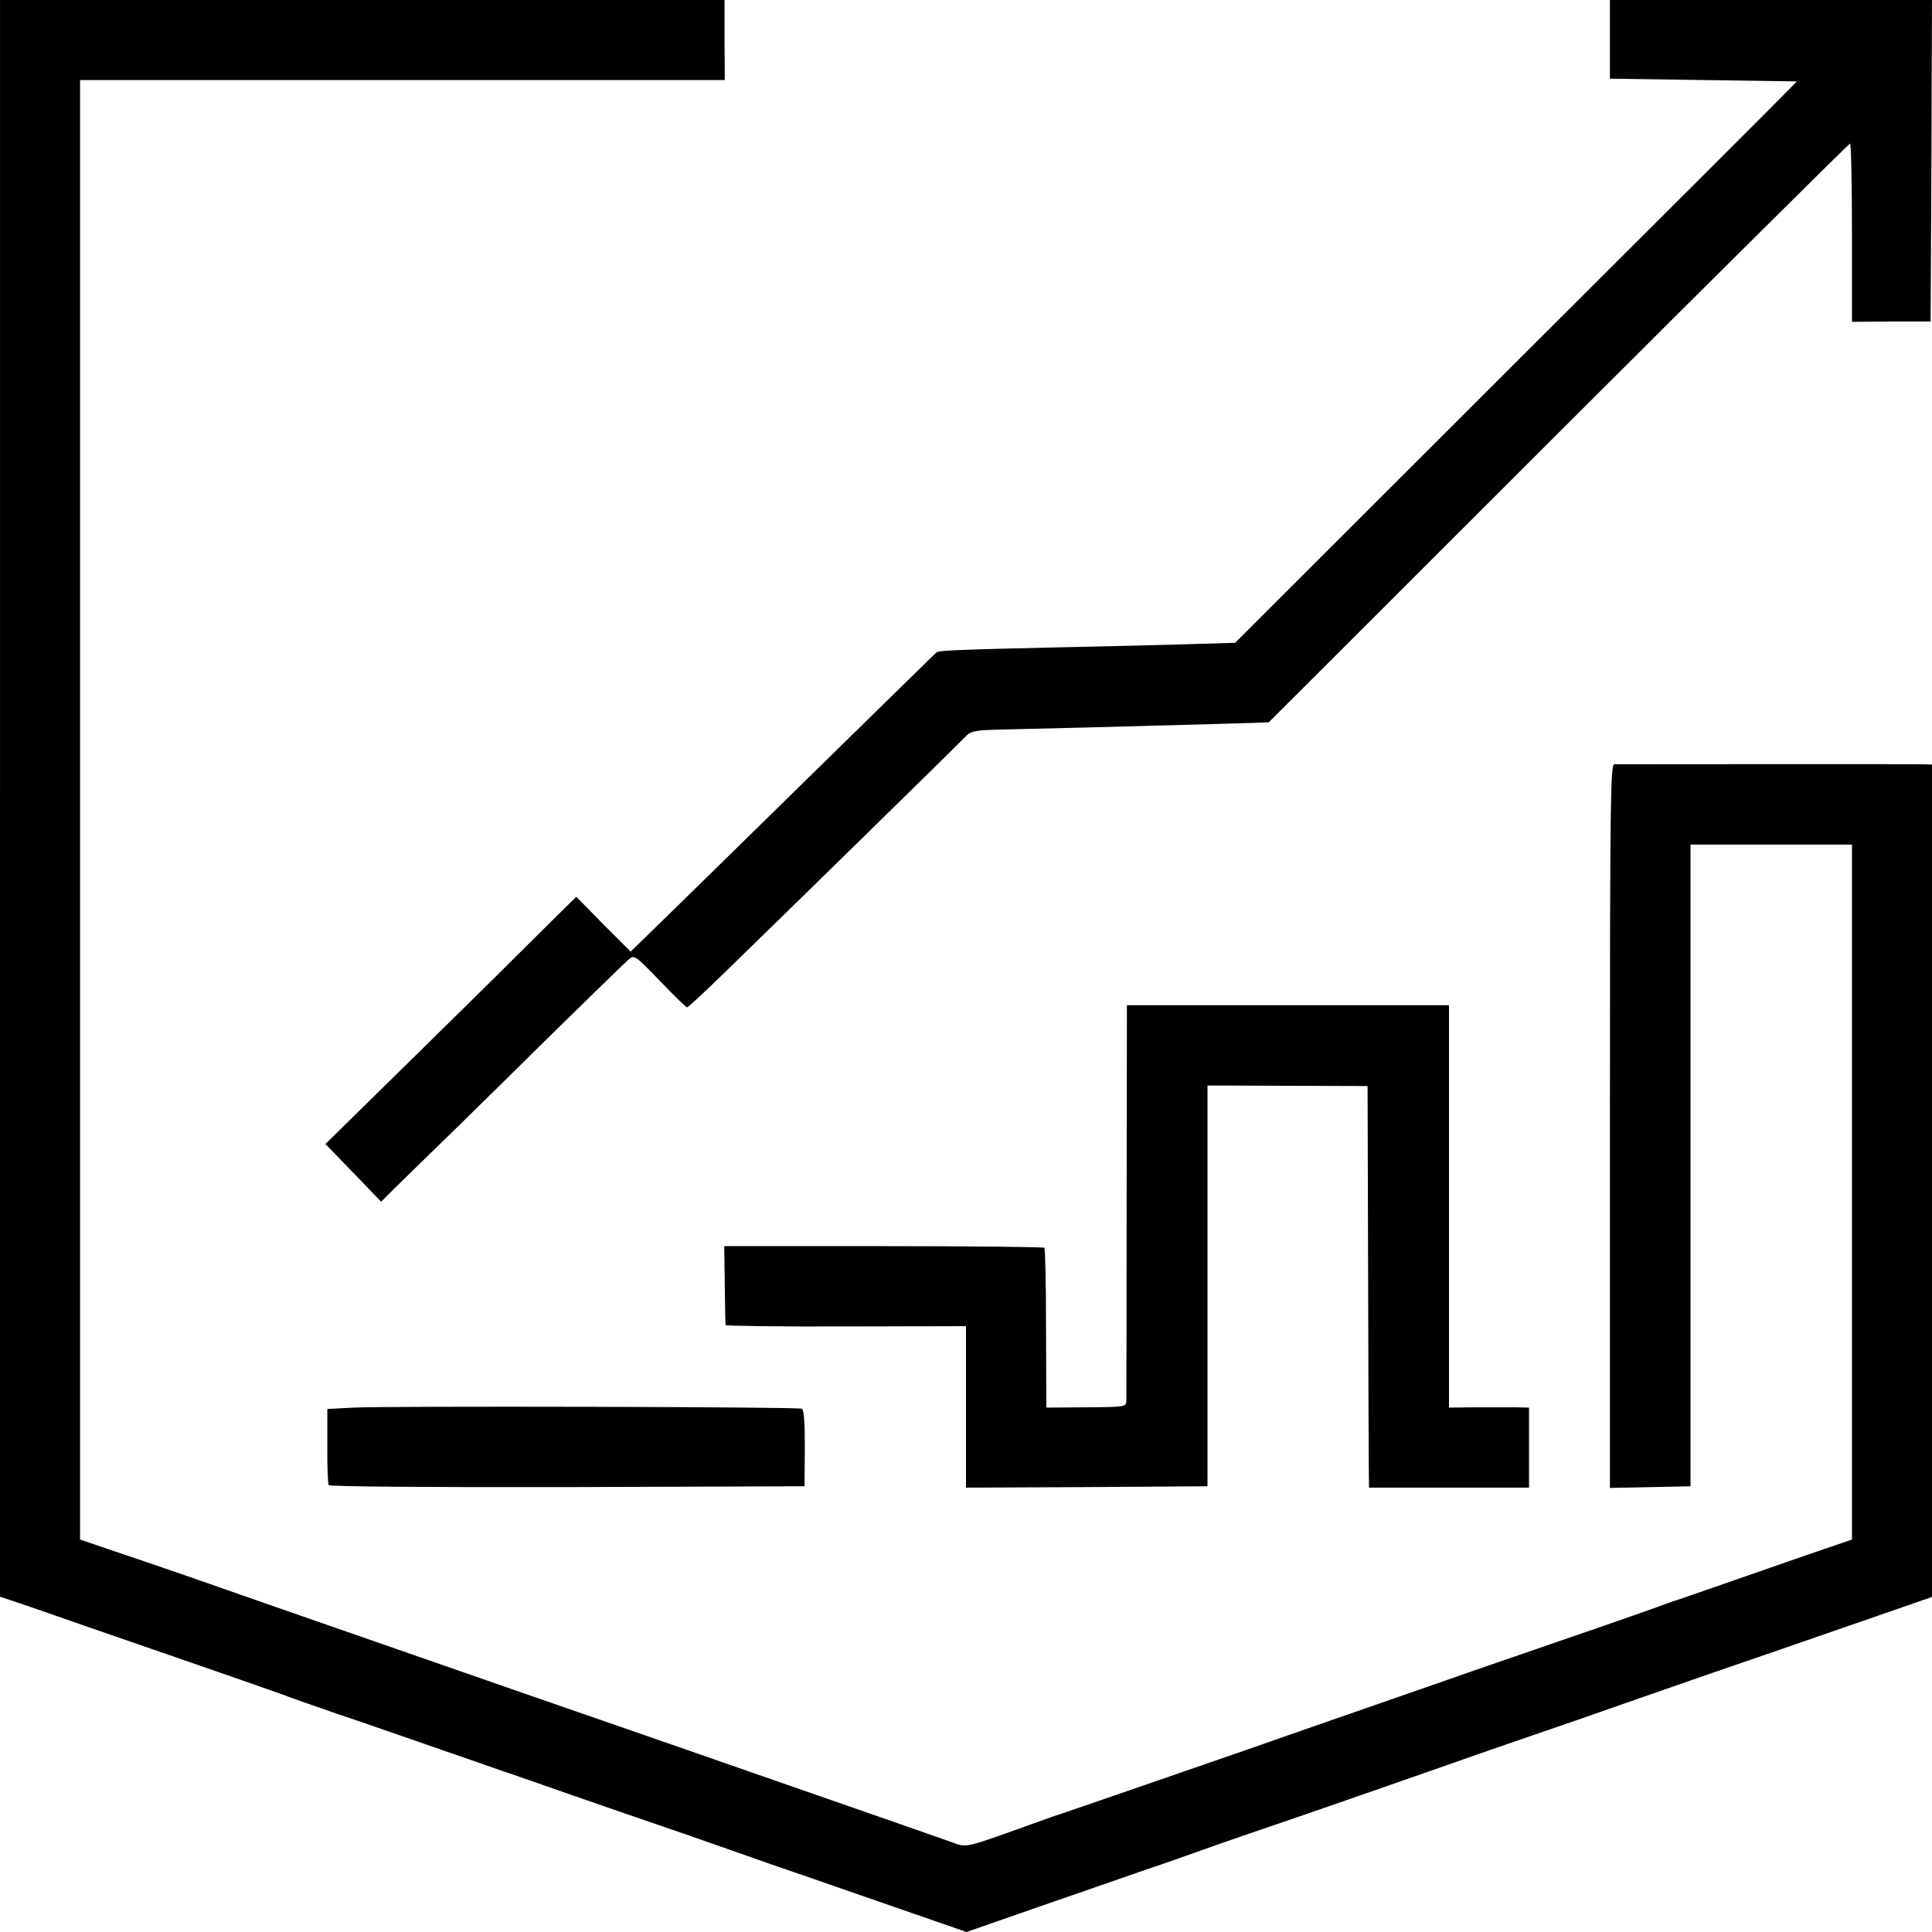
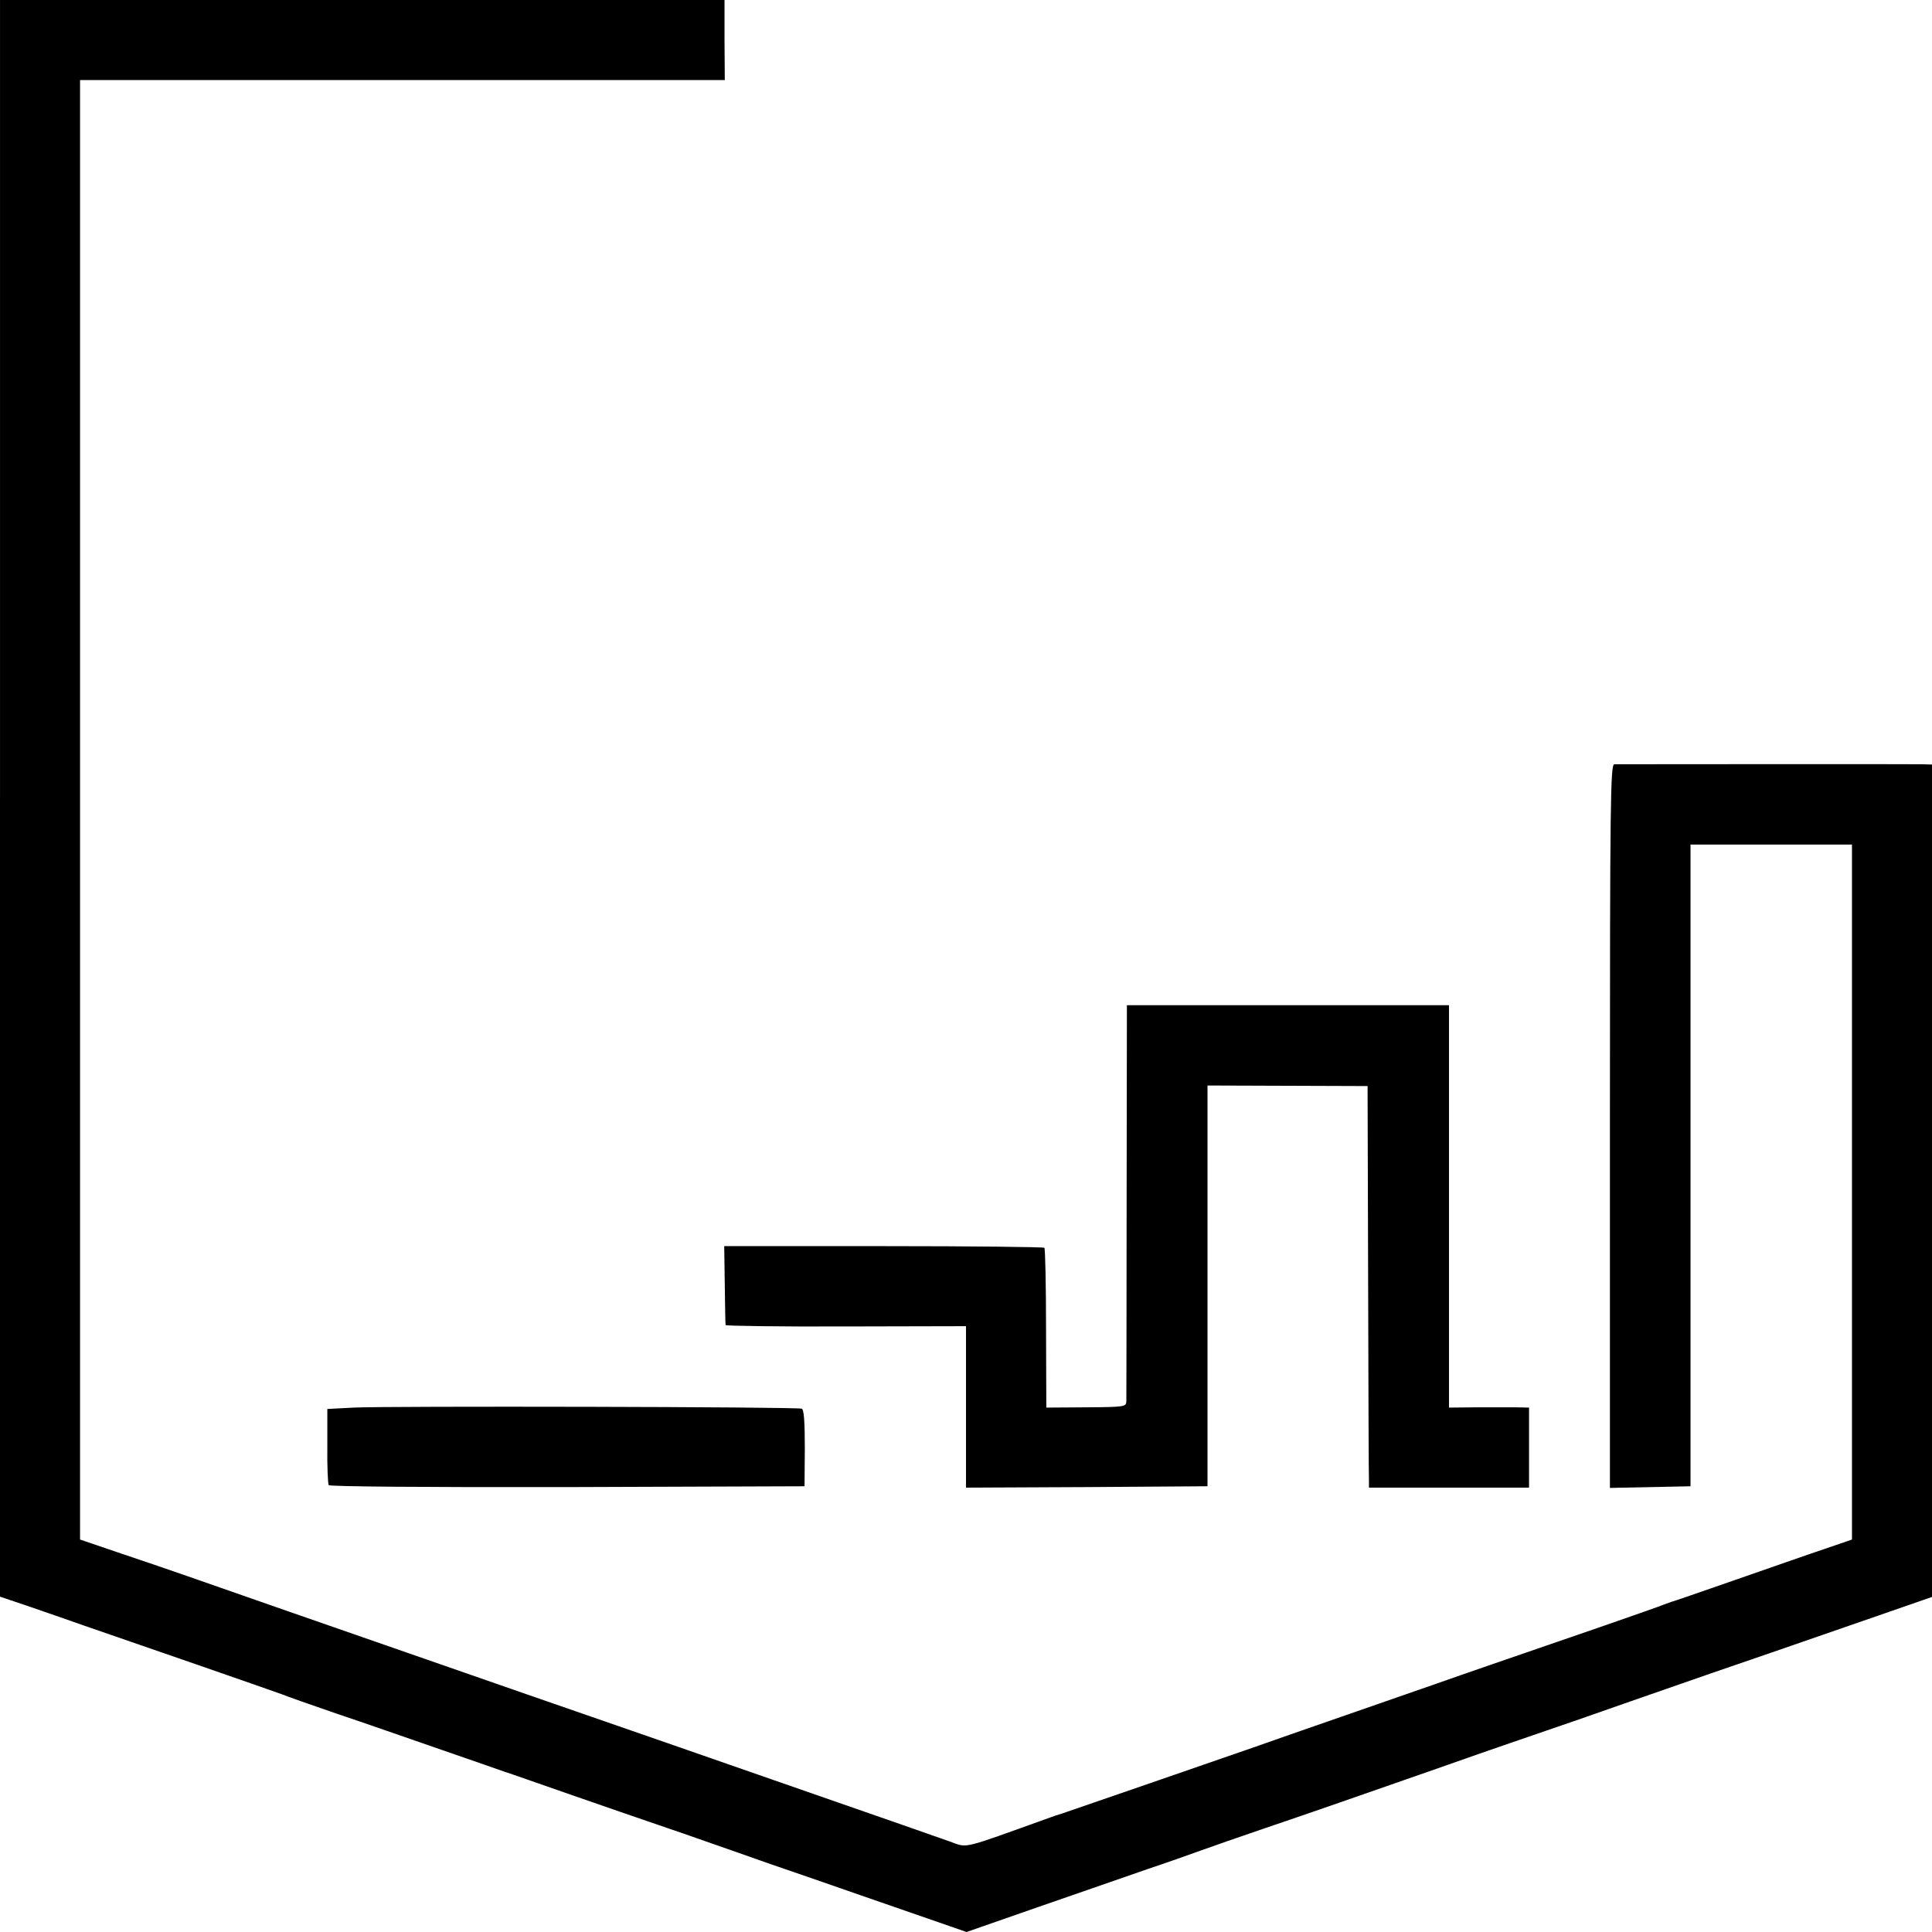
<svg xmlns="http://www.w3.org/2000/svg" version="1.0" width="700pt" height="700pt" viewBox="0 0 700 700" preserveAspectRatio="xMidYMid meet">
  <g transform="translate(0,700) scale(0.1,-0.1)" fill="#000000" stroke="none">
    <path d="M0 4108 l0 -2893 98 -33 c53 -18 147 -51 207 -72 61 -21 243 -84 405 -140 162 -56 304 -106 315 -110 11 -5 99 -36 195 -69 96 -32 267 -92 380 -131 113 -39 216 -75 230 -80 14 -4 124 -43 245 -85 121 -42 245 -85 275 -95 68 -23 169 -58 314 -109 61 -22 185 -65 276 -96 91 -32 254 -88 363 -126 l199 -69 261 91 c144 50 321 111 392 136 72 24 159 55 195 68 36 13 139 49 230 80 189 64 331 114 615 213 110 39 234 82 275 96 41 14 154 53 250 86 96 34 238 83 315 110 77 27 250 87 385 133 135 47 320 111 413 143 l167 58 0 1508 0 1508 -37 1 c-46 1 -1092 0 -1114 0 -14 -1 -16 -123 -16 -1311 l0 -1311 146 3 146 3 0 1163 0 1162 292 0 293 0 0 -1259 0 -1259 -102 -35 c-57 -19 -202 -70 -323 -112 -121 -42 -224 -78 -230 -79 -5 -2 -17 -6 -25 -9 -8 -4 -114 -41 -235 -83 -357 -123 -474 -163 -590 -204 -60 -21 -216 -75 -345 -120 -129 -45 -271 -94 -315 -110 -68 -24 -622 -215 -695 -240 -14 -4 -34 -11 -45 -15 -329 -118 -296 -111 -364 -87 -31 11 -108 38 -171 60 -63 22 -167 58 -230 80 -442 154 -827 288 -955 332 -82 28 -253 88 -380 132 -126 44 -282 98 -345 120 -211 73 -422 147 -680 237 -63 22 -177 61 -252 86 l-138 47 0 2644 0 2644 1168 0 1168 0 -1 145 0 145 -1312 0 -1313 0 0 -2892z" />
-     <path d="M5833 6858 l0 -143 339 -5 338 -5 -24 -25 c-13 -14 -471 -472 -1018 -1017 l-993 -992 -170 -5 c-94 -3 -296 -8 -450 -11 -400 -9 -455 -12 -462 -19 -4 -3 -162 -158 -352 -344 -189 -185 -437 -428 -550 -539 l-206 -201 -99 99 -98 100 -182 -180 c-99 -99 -304 -301 -454 -448 l-273 -268 101 -104 101 -105 50 50 c141 137 309 301 554 543 149 146 280 274 292 284 21 18 22 18 114 -77 51 -53 95 -96 98 -96 4 0 61 53 128 118 158 153 861 841 885 867 15 15 34 19 101 21 45 1 192 5 327 8 386 10 665 18 667 19 1 1 474 473 1051 1050 577 576 1052 1047 1055 1047 4 0 7 -145 7 -323 l0 -323 143 1 142 0 3 583 2 582 -583 0 -584 0 0 -142z" />
    <path d="M4082 2652 c0 -389 -1 -717 -1 -729 -1 -20 -5 -21 -145 -22 l-145 -1 -1 287 c0 158 -3 289 -6 292 -3 3 -265 6 -583 6 l-577 0 2 -140 c1 -77 2 -143 3 -146 0 -3 197 -6 436 -5 l435 1 0 -293 0 -292 437 2 438 3 0 726 0 726 290 -1 290 -1 2 -705 c1 -388 2 -715 3 -727 l0 -23 290 0 290 0 0 145 0 145 -47 1 c-27 0 -92 0 -145 0 l-98 -1 0 729 0 729 -583 0 -584 0 -1 -706z" />
    <path d="M1281 1900 l-95 -5 0 -133 c-1 -74 2 -138 5 -143 3 -5 356 -8 865 -7 l859 3 1 138 c0 95 -3 140 -11 143 -16 7 -1512 10 -1624 4z" />
  </g>
</svg>